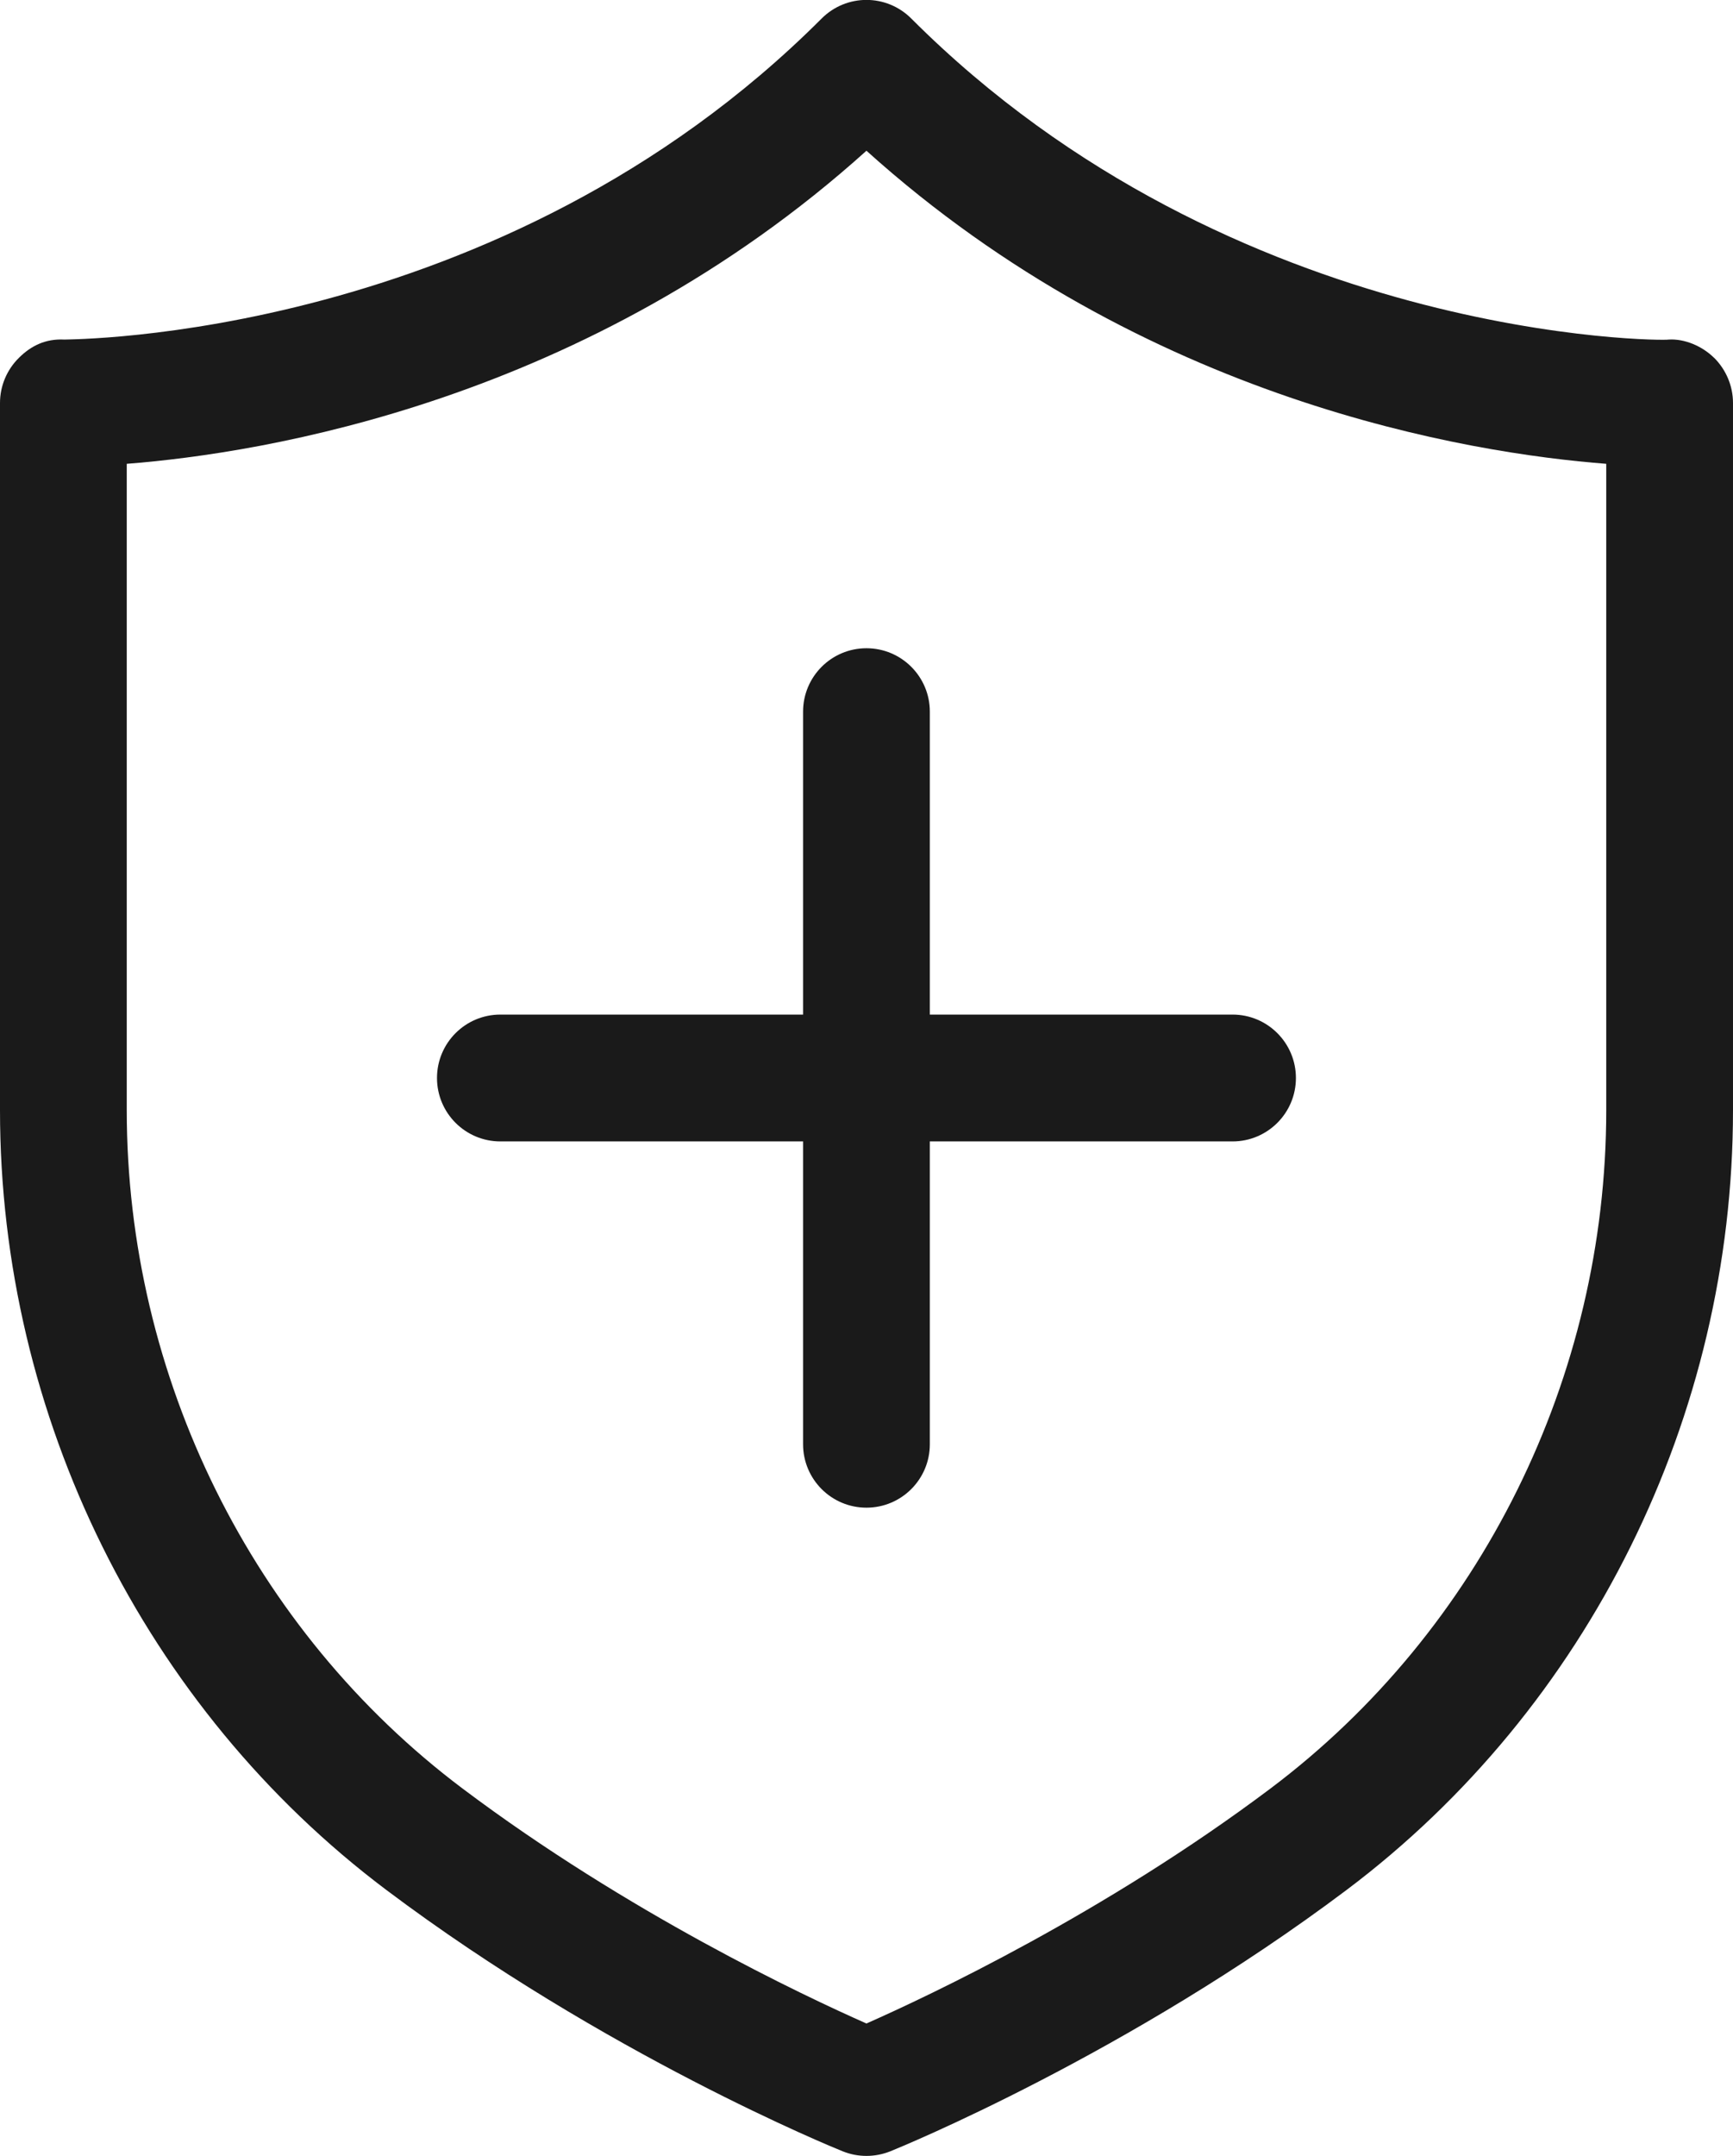
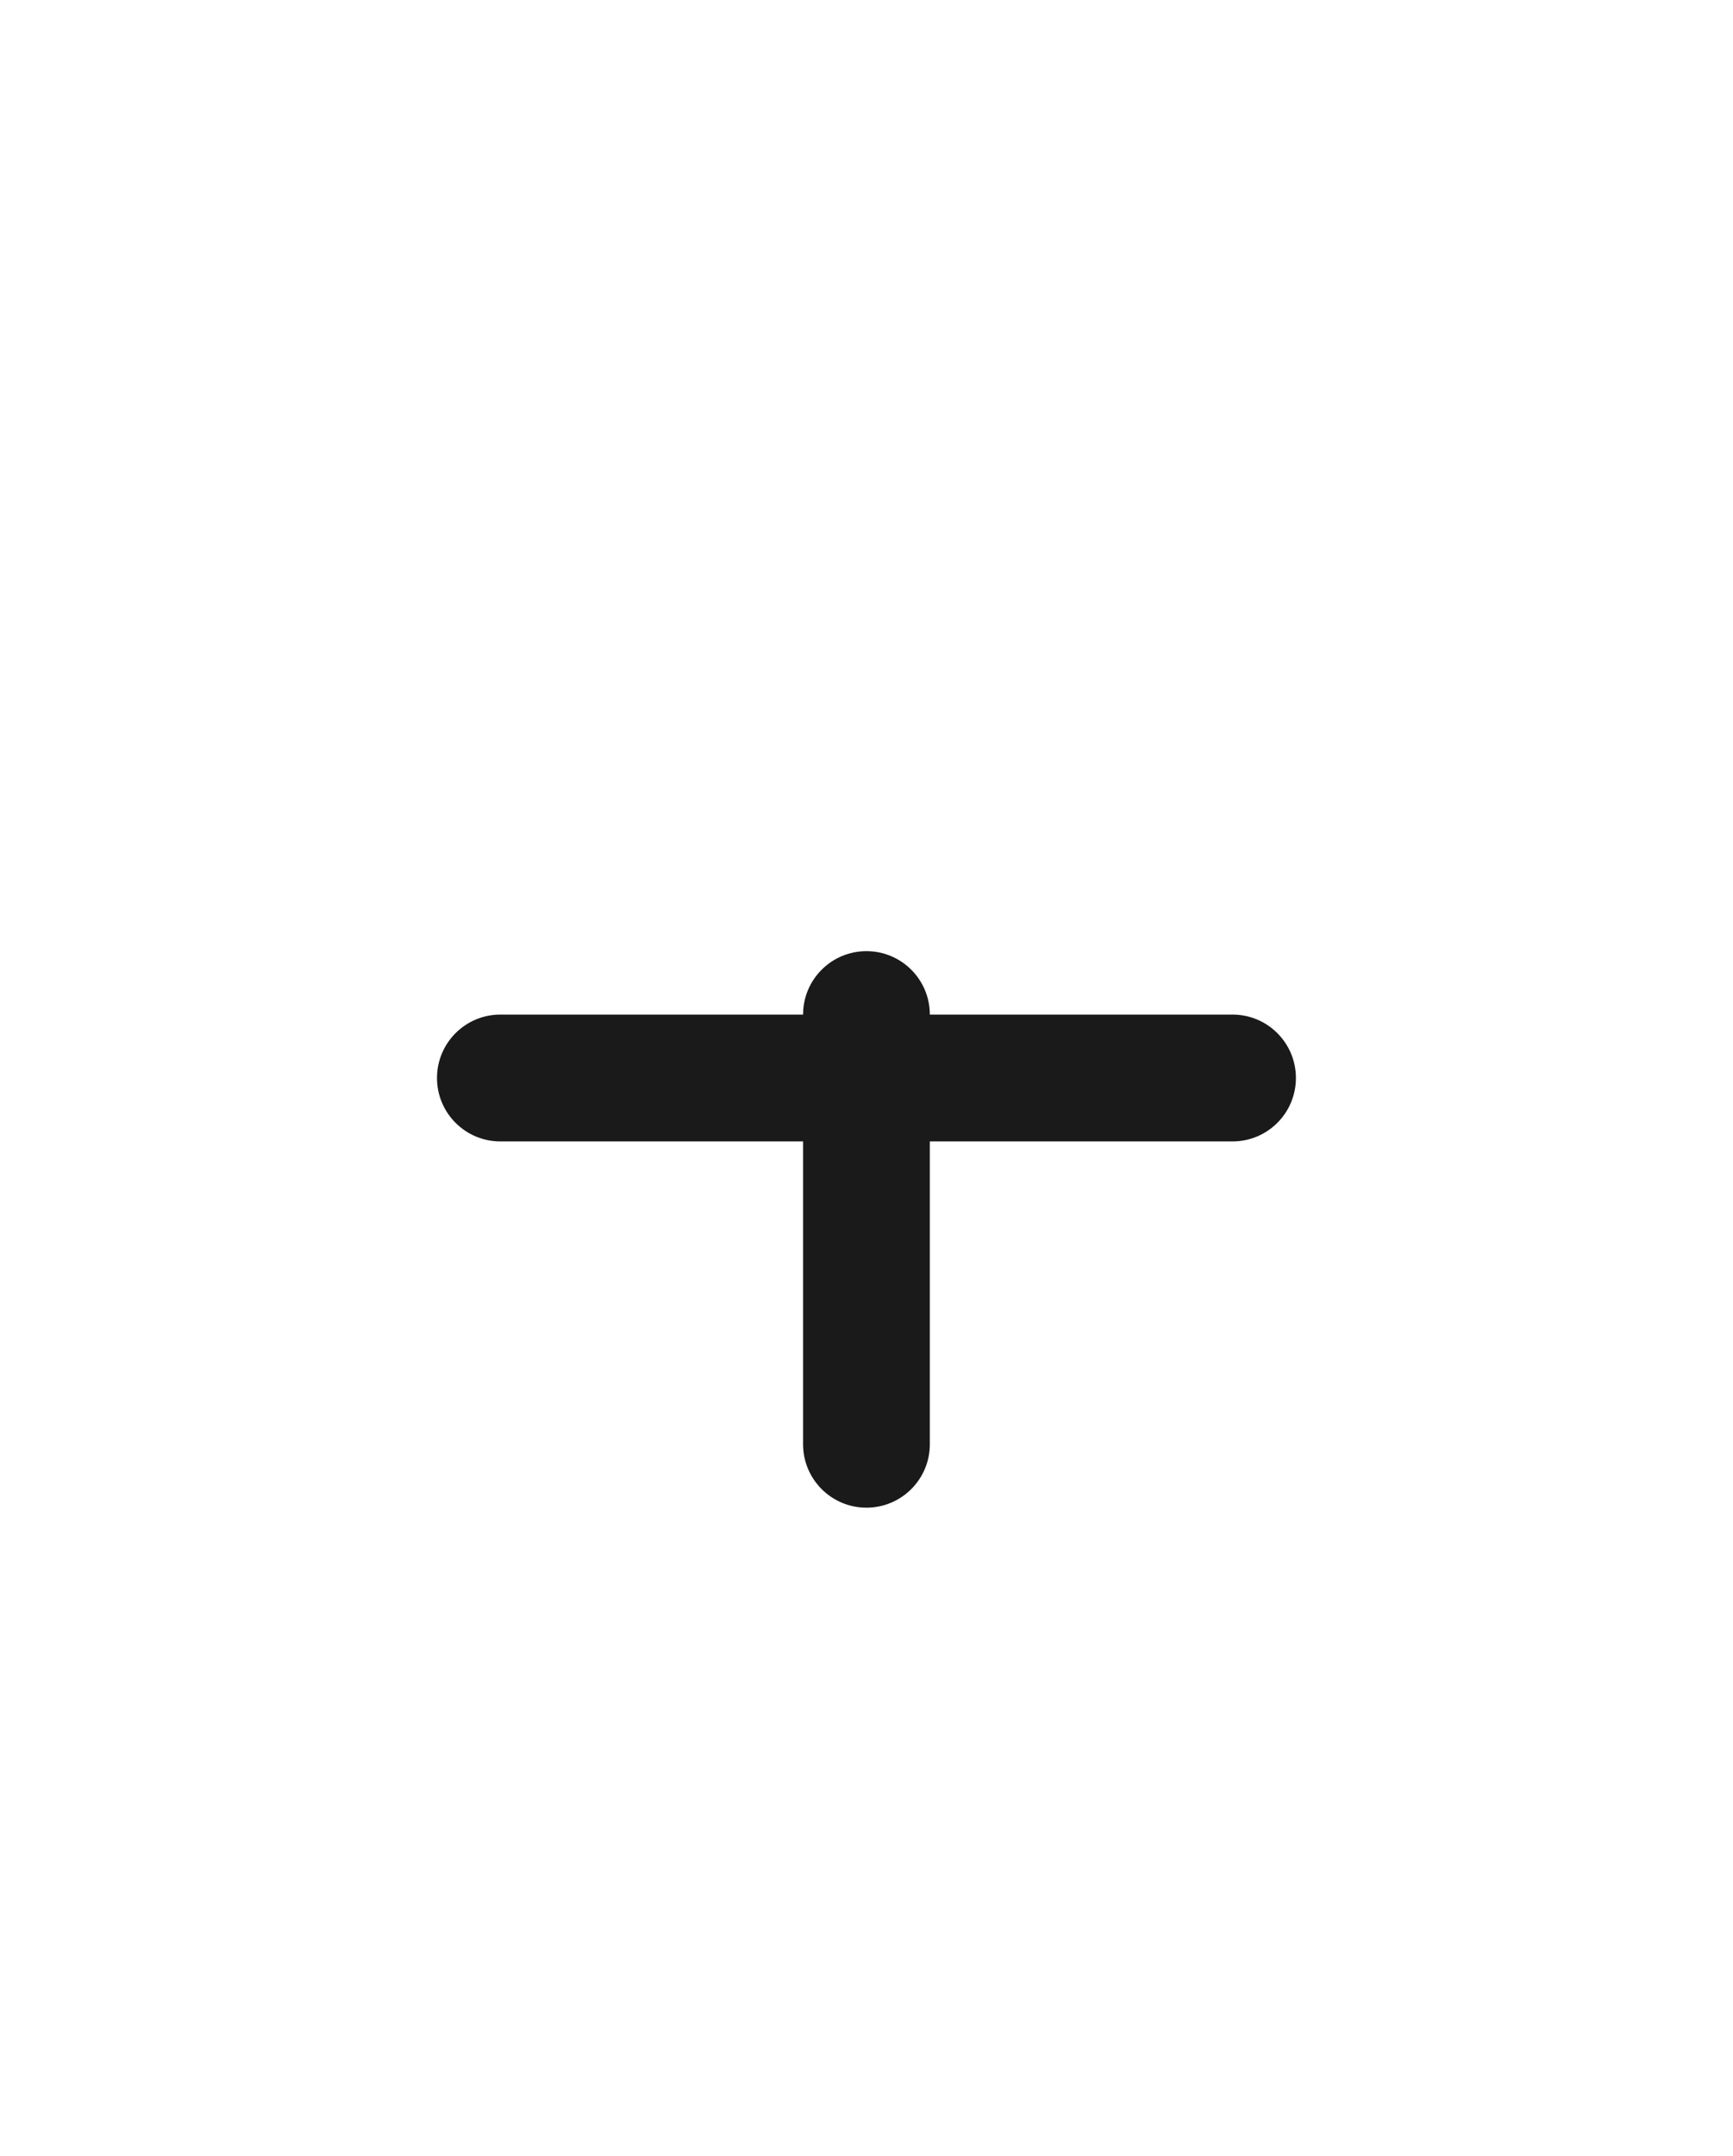
<svg xmlns="http://www.w3.org/2000/svg" viewBox="0 0 19.305 24" height="24" width="19.305" data-name="Layer 2" id="Layer_2">
  <g data-name="Layer 1" id="Layer_1-2">
    <g>
-       <path fill="#1a1a1a" d="m19.094,3.983c-.135-.133-.332-.214-.506-.203-.032.017-4.833.03-8.437-3.574-.276-.276-.722-.276-.998,0C5.557,3.803.754,3.775.717,3.78c-.211-.011-.372.07-.506.203-.135.133-.211.314-.211.503v7.872c0,3.41,1.609,6.655,4.303,8.68,2.437,1.831,4.977,2.867,5.085,2.91.085.034.174.051.264.051s.179-.017.265-.051c.107-.043,2.647-1.079,5.084-2.91,2.695-2.026,4.304-5.27,4.304-8.68v-7.872c0-.188-.076-.369-.21-.503Zm-1.201,8.375c0,2.969-1.398,5.791-3.74,7.551-1.845,1.386-3.804,2.308-4.501,2.616-.697-.308-2.656-1.23-4.5-2.616-2.342-1.76-3.74-4.583-3.74-7.551v-7.195c1.517-.118,5.139-.694,8.24-3.485,3.101,2.791,6.724,3.368,8.241,3.485v7.195Z" />
-       <path fill="#1a1a1a" d="m8.946,7.922v3.372h-3.372c-.39,0-.706.316-.706.706s.316.706.706.706h3.372v3.371c0,.39.316.706.706.706s.706-.316.706-.706v-3.371h3.372c.39,0,.706-.316.706-.706s-.316-.706-.706-.706h-3.372v-3.372c0-.39-.316-.706-.706-.706s-.706.316-.706.706Z" />
+       <path fill="#1a1a1a" d="m8.946,7.922v3.372h-3.372c-.39,0-.706.316-.706.706s.316.706.706.706h3.372v3.371c0,.39.316.706.706.706s.706-.316.706-.706v-3.371h3.372c.39,0,.706-.316.706-.706s-.316-.706-.706-.706h-3.372c0-.39-.316-.706-.706-.706s-.706.316-.706.706Z" />
    </g>
  </g>
</svg>